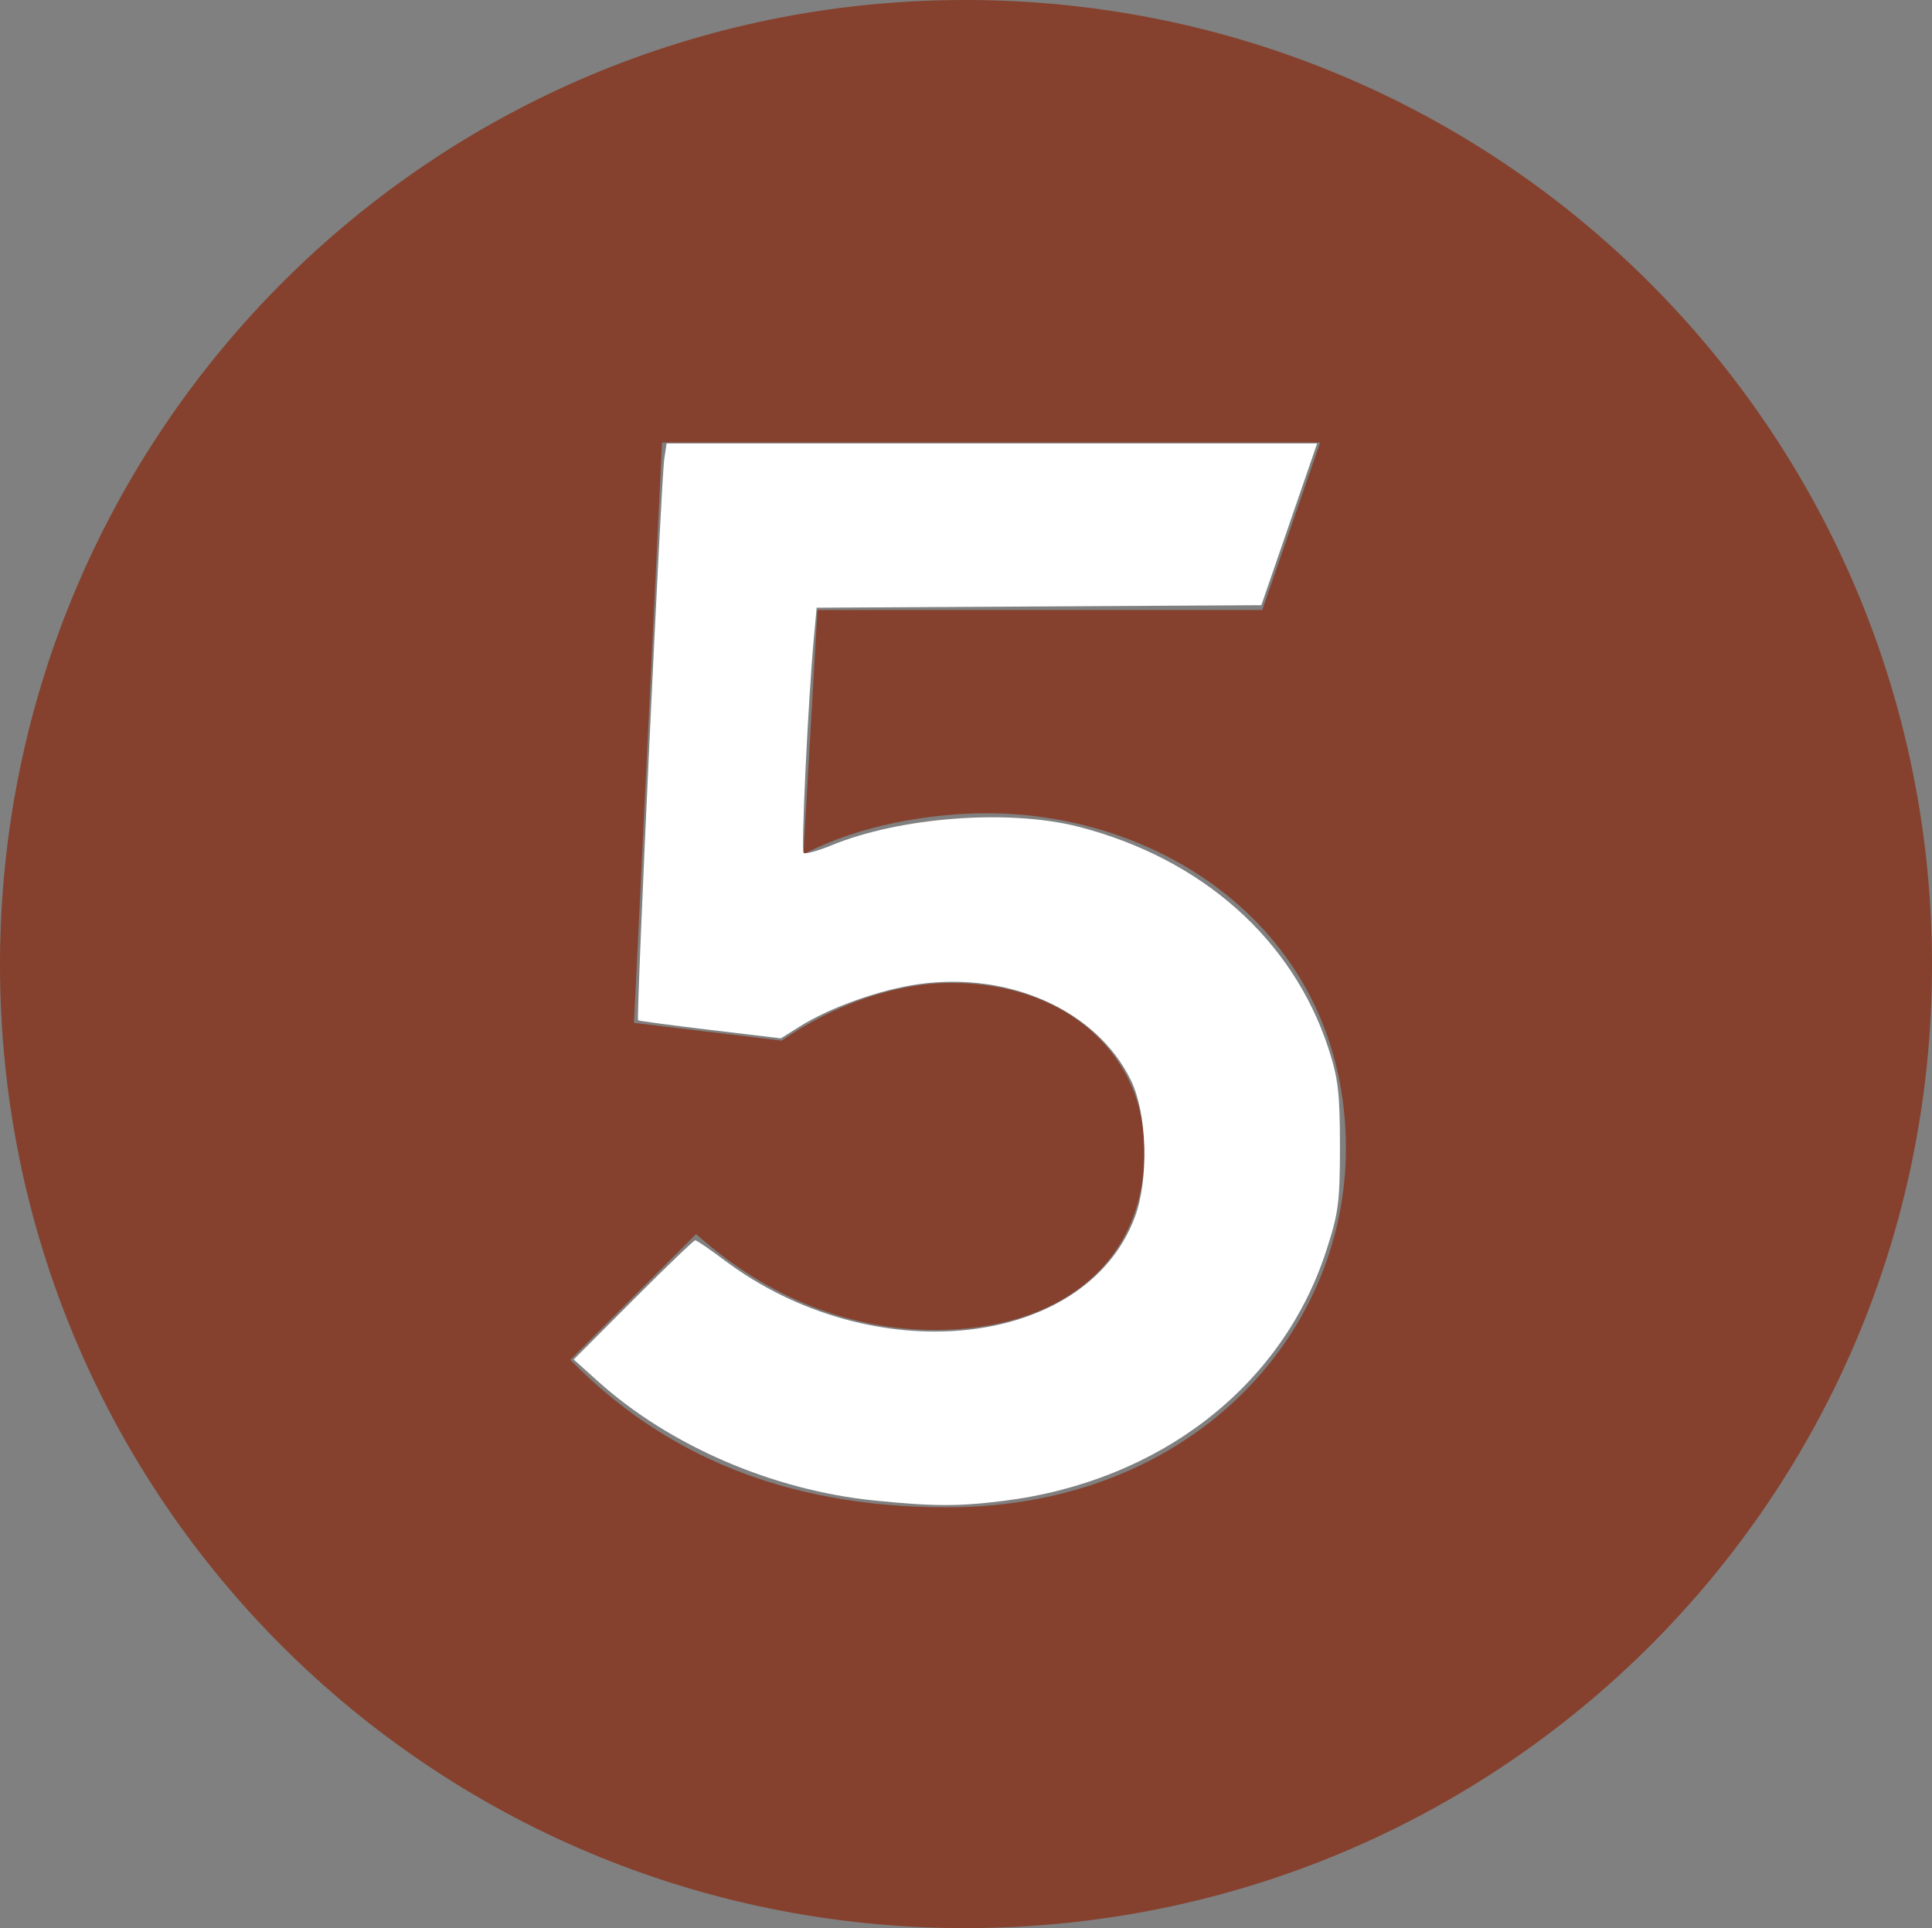
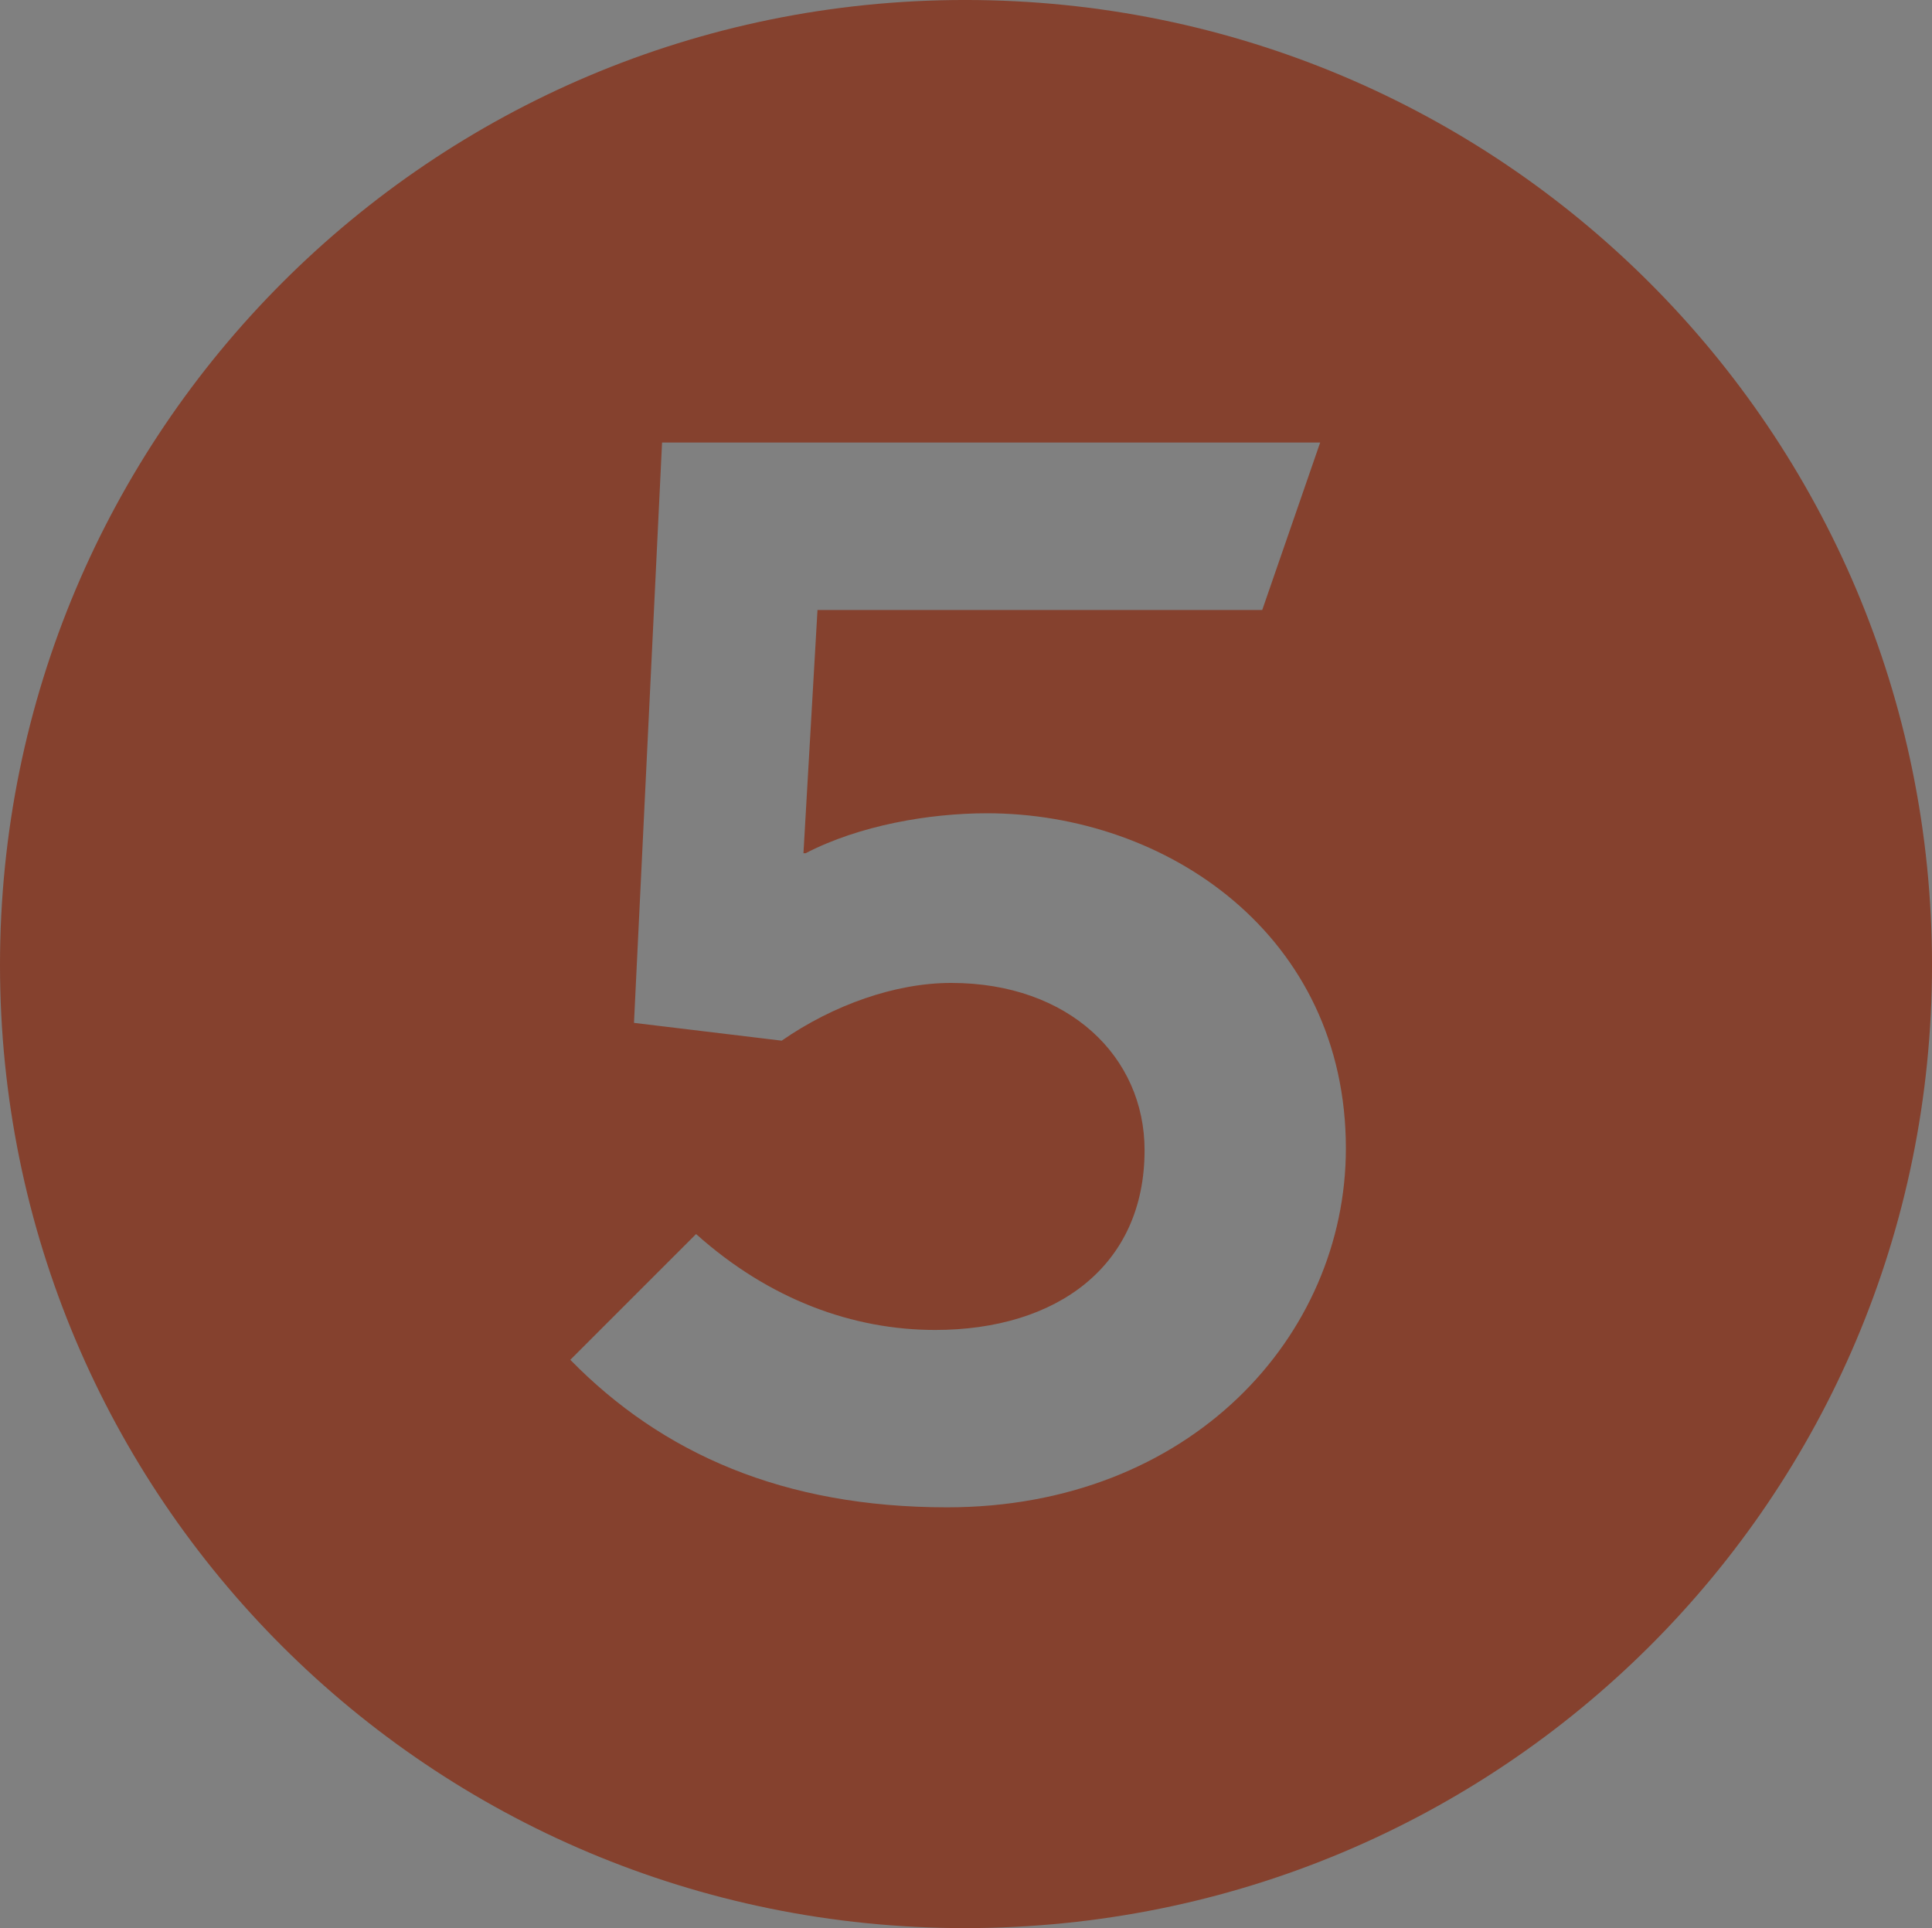
<svg xmlns="http://www.w3.org/2000/svg" xmlns:ns1="http://www.inkscape.org/namespaces/inkscape" xmlns:ns2="http://sodipodi.sourceforge.net/DTD/sodipodi-0.dtd" width="200" height="199.611" id="svg147969" version="1.1" ns1:version="0.48.4 r9939" ns2:docname="Moskwa Metro Line 5.svg">
  <rect width="100%" height="100%" fill="#808080" stroke="none" />
  <defs id="defs147971" />
  <ns2:namedview id="base" pagecolor="#ffffff" bordercolor="#666666" borderopacity="1.0" ns1:pageopacity="0.0" ns1:pageshadow="2" ns1:zoom="2" ns1:cx="117.46474" ns1:cy="85.708007" ns1:current-layer="layer1" ns1:document-units="px" showgrid="false" showguides="true" ns1:guide-bbox="true" ns1:snap-bbox="true" ns1:bbox-nodes="true" ns1:bbox-paths="true" ns1:snap-bbox-midpoints="true" ns1:snap-bbox-edge-midpoints="true" fit-margin-top="0" fit-margin-left="0" fit-margin-right="0" fit-margin-bottom="0" ns1:window-width="1600" ns1:window-height="837" ns1:window-x="-8" ns1:window-y="-8" ns1:window-maximized="1">
    <ns2:guide orientation="1,0" position="0,-8.485" id="guide148130" />
    <ns2:guide orientation="0,1" position="270.115,-6.7265474e-006" id="guide148132" />
    <ns2:guide orientation="1,0" position="200,-6.7265474e-006" id="guide148134" />
  </ns2:namedview>
  <g id="layer1" ns1:label="Layer 1" ns1:groupmode="layer" transform="translate(-1.023,1.248)">
    <g id="g3007">
      <g transform="matrix(20.471,0,0,-20.471,1.023,98.649)" id="g370">
        <path id="path372" style="fill:#85412e;fill-opacity:1;fill-rule:nonzero;stroke:none" d="m 0,0 c 0,-2.693 2.178,-4.871 4.88,-4.871 2.712,0 4.89,2.178 4.89,4.871 0,2.693 -2.178,4.88 -4.89,4.88 C 2.178,4.88 0,2.693 0,0 m 3.52,-1.361 c 0.372,-0.333 0.795,-0.485 1.209,-0.485 0.615,0 1.059,0.323 1.059,0.909 0,0.473 -0.383,0.846 -0.978,0.846 -0.282,0 -0.596,-0.111 -0.857,-0.292 l -0.747,0.09 0.142,2.935 3.328,0 -0.293,-0.847 -2.249,0 -0.071,-1.23 0.011,0 c 0.272,0.141 0.625,0.202 0.917,0.202 0.908,0 1.815,-0.616 1.815,-1.695 0,-0.948 -0.787,-1.815 -2.017,-1.815 -0.827,0 -1.441,0.272 -1.905,0.746 l 0.636,0.636 z" ns1:connector-curvature="0" />
      </g>
      <g id="g3001">
        <g id="g2996">
          <g id="g2992">
            <g id="g2989">
-               <path transform="translate(1.023,-1.248)" ns1:connector-curvature="0" id="path2987" d="M 90.465,155.337 C 79.98,154.268 69.315,149.667 61.927,143.024 l -2.538,-2.281 6.155,-6.17 c 3.385,-3.393 6.277,-6.17 6.426,-6.17 0.149,0 1.502,0.925 3.006,2.055 15.347,11.532 37.375,9.223 42.503,-4.454 1.474,-3.931 1.271,-10.76 -0.421,-14.197 -3.535,-7.179 -12.504,-11.234 -21.943,-9.922 -3.98,0.554 -9.164,2.399 -12.339,4.393 l -1.938,1.217 -7.312,-0.872 c -4.022,-0.48 -7.385,-0.929 -7.473,-0.999 -0.212,-0.166 2.392,-55.992 2.711,-58.096 l 0.246,-1.625 33.672,0 33.672,0 -2.889,8.375 -2.889,8.375 -23.017,0.13 -23.017,0.13 -0.288,3.12 c -0.594,6.434 -1.337,21.99 -1.063,22.264 0.157,0.157 1.464,-0.199 2.904,-0.791 7.14,-2.934 18.406,-3.769 25.619,-1.9 12.707,3.294 22.086,11.614 25.79,22.88 1.024,3.113 1.206,4.649 1.208,10.167 0.002,5.827 -0.148,6.959 -1.449,10.927 -4.585,13.99 -17.247,23.78 -33.372,25.802 -4.681,0.587 -7.308,0.578 -13.427,-0.045 l 0,-3e-5 z" style="fill:#ffffff;fill-opacity:1" />
-             </g>
+               </g>
          </g>
        </g>
      </g>
    </g>
  </g>
</svg>